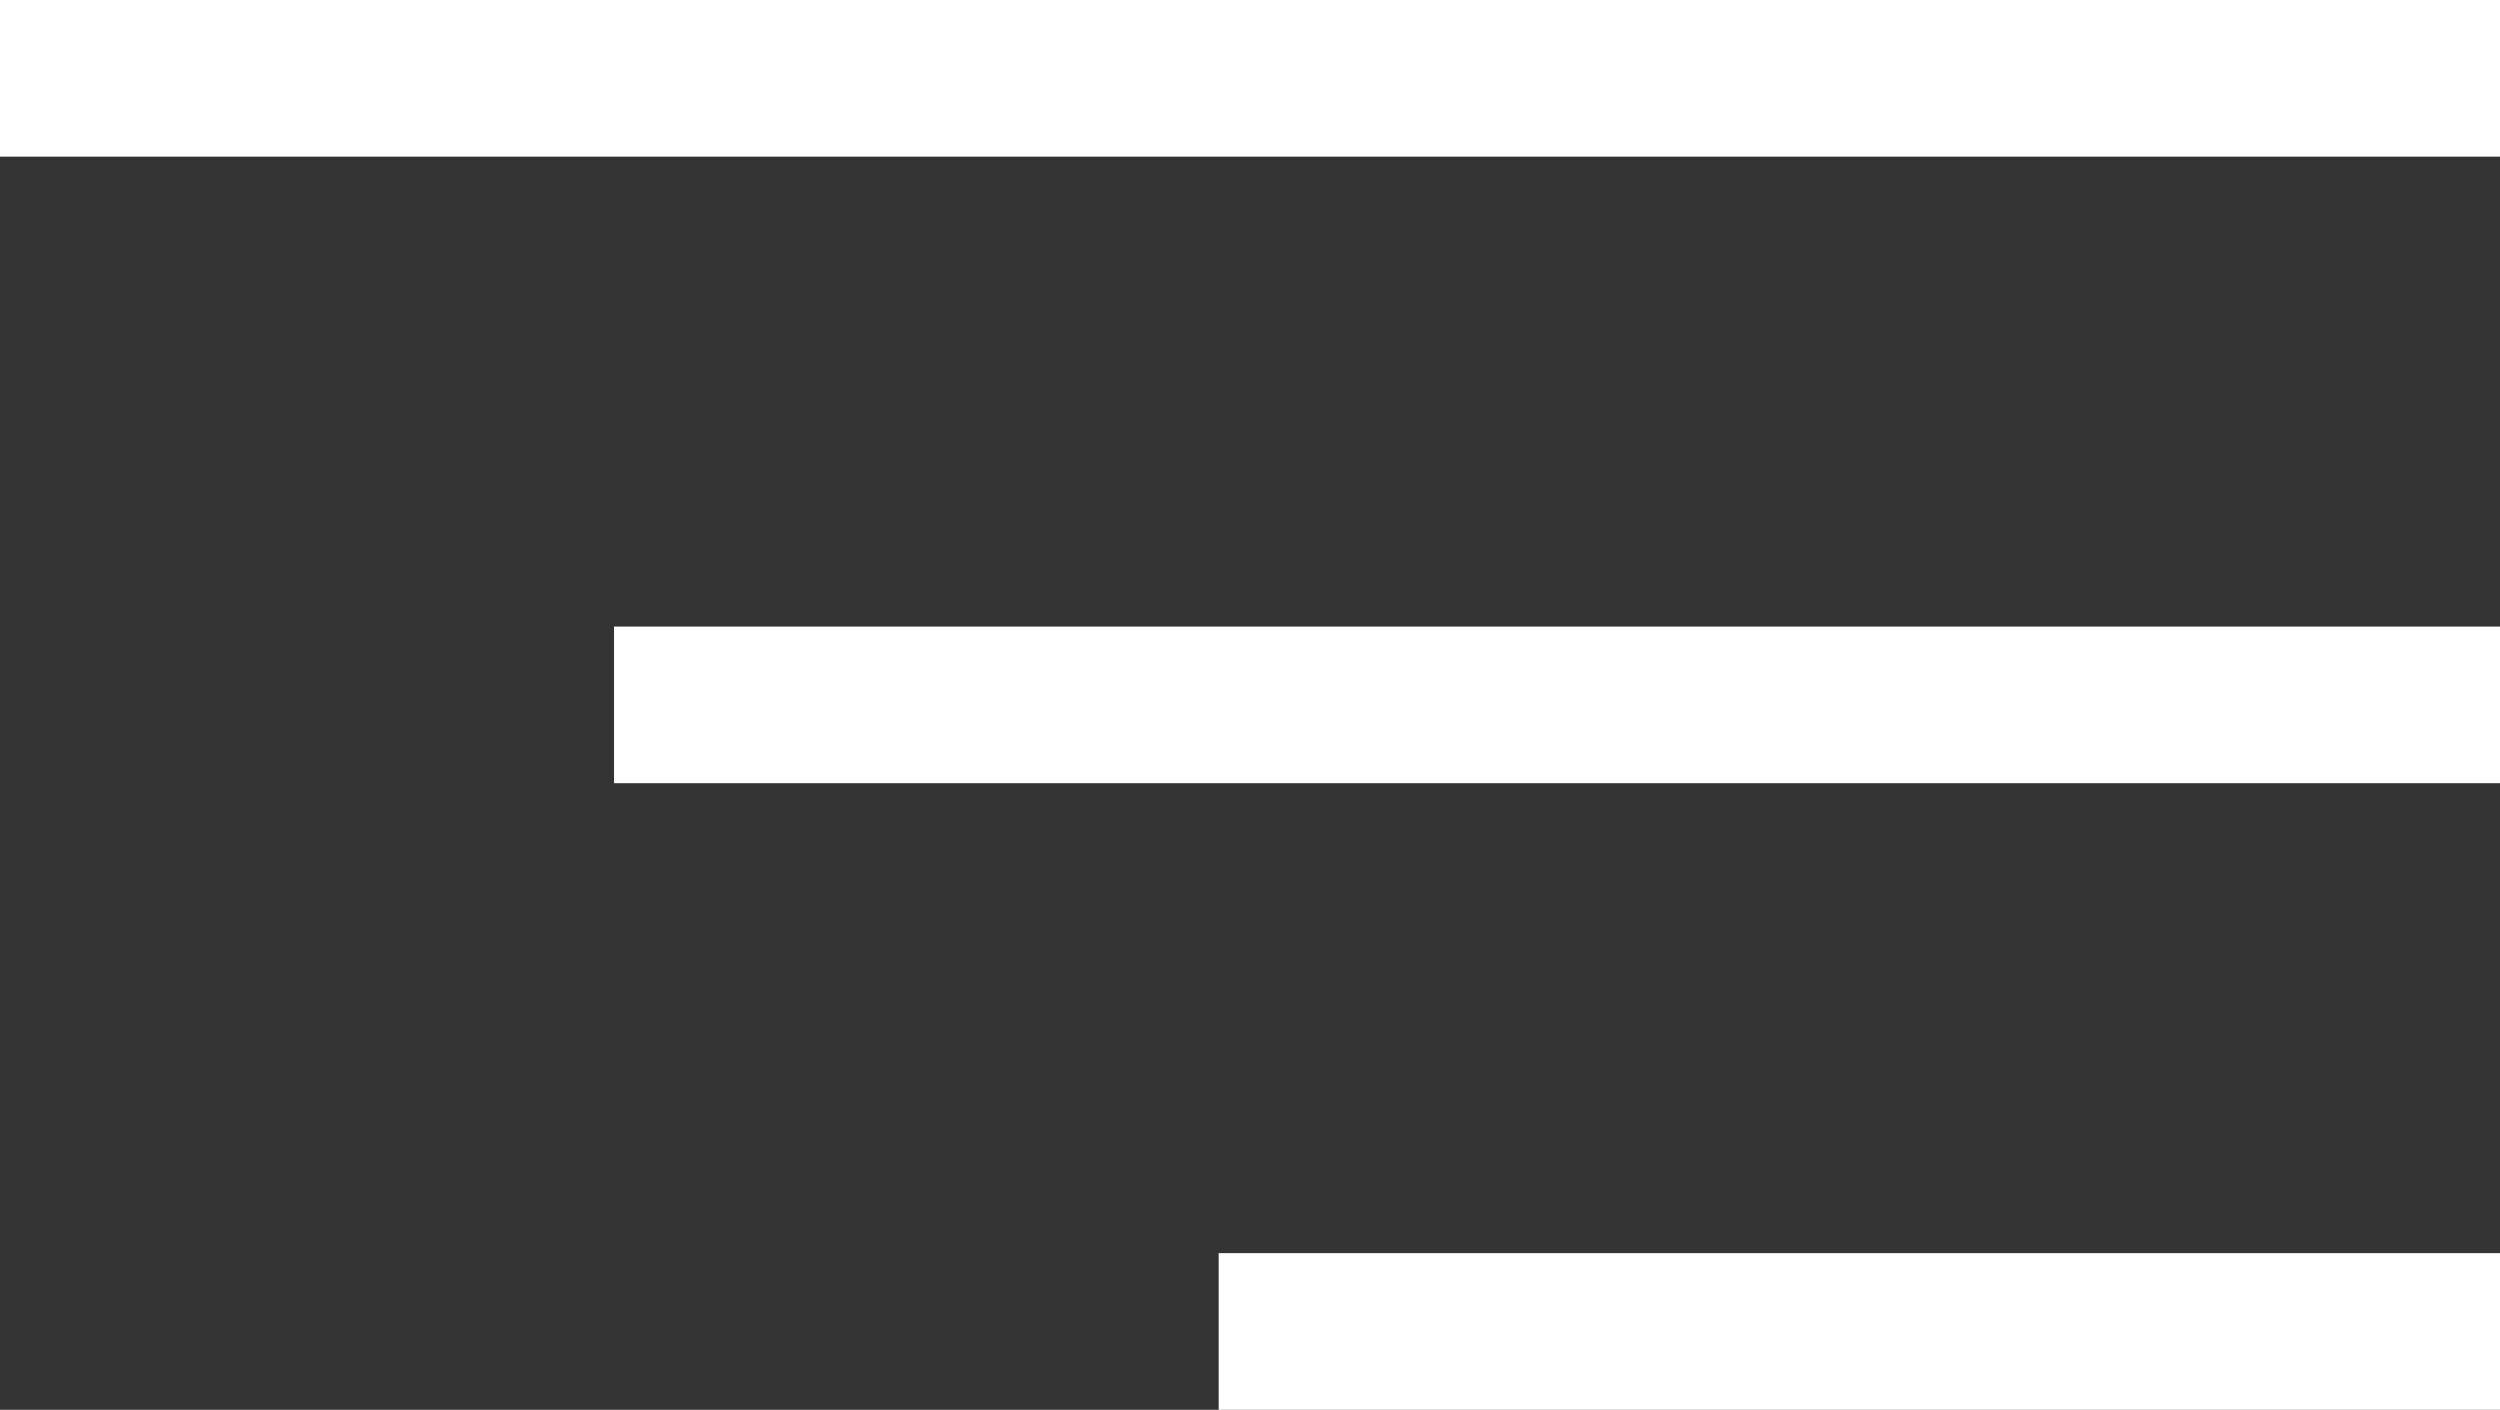
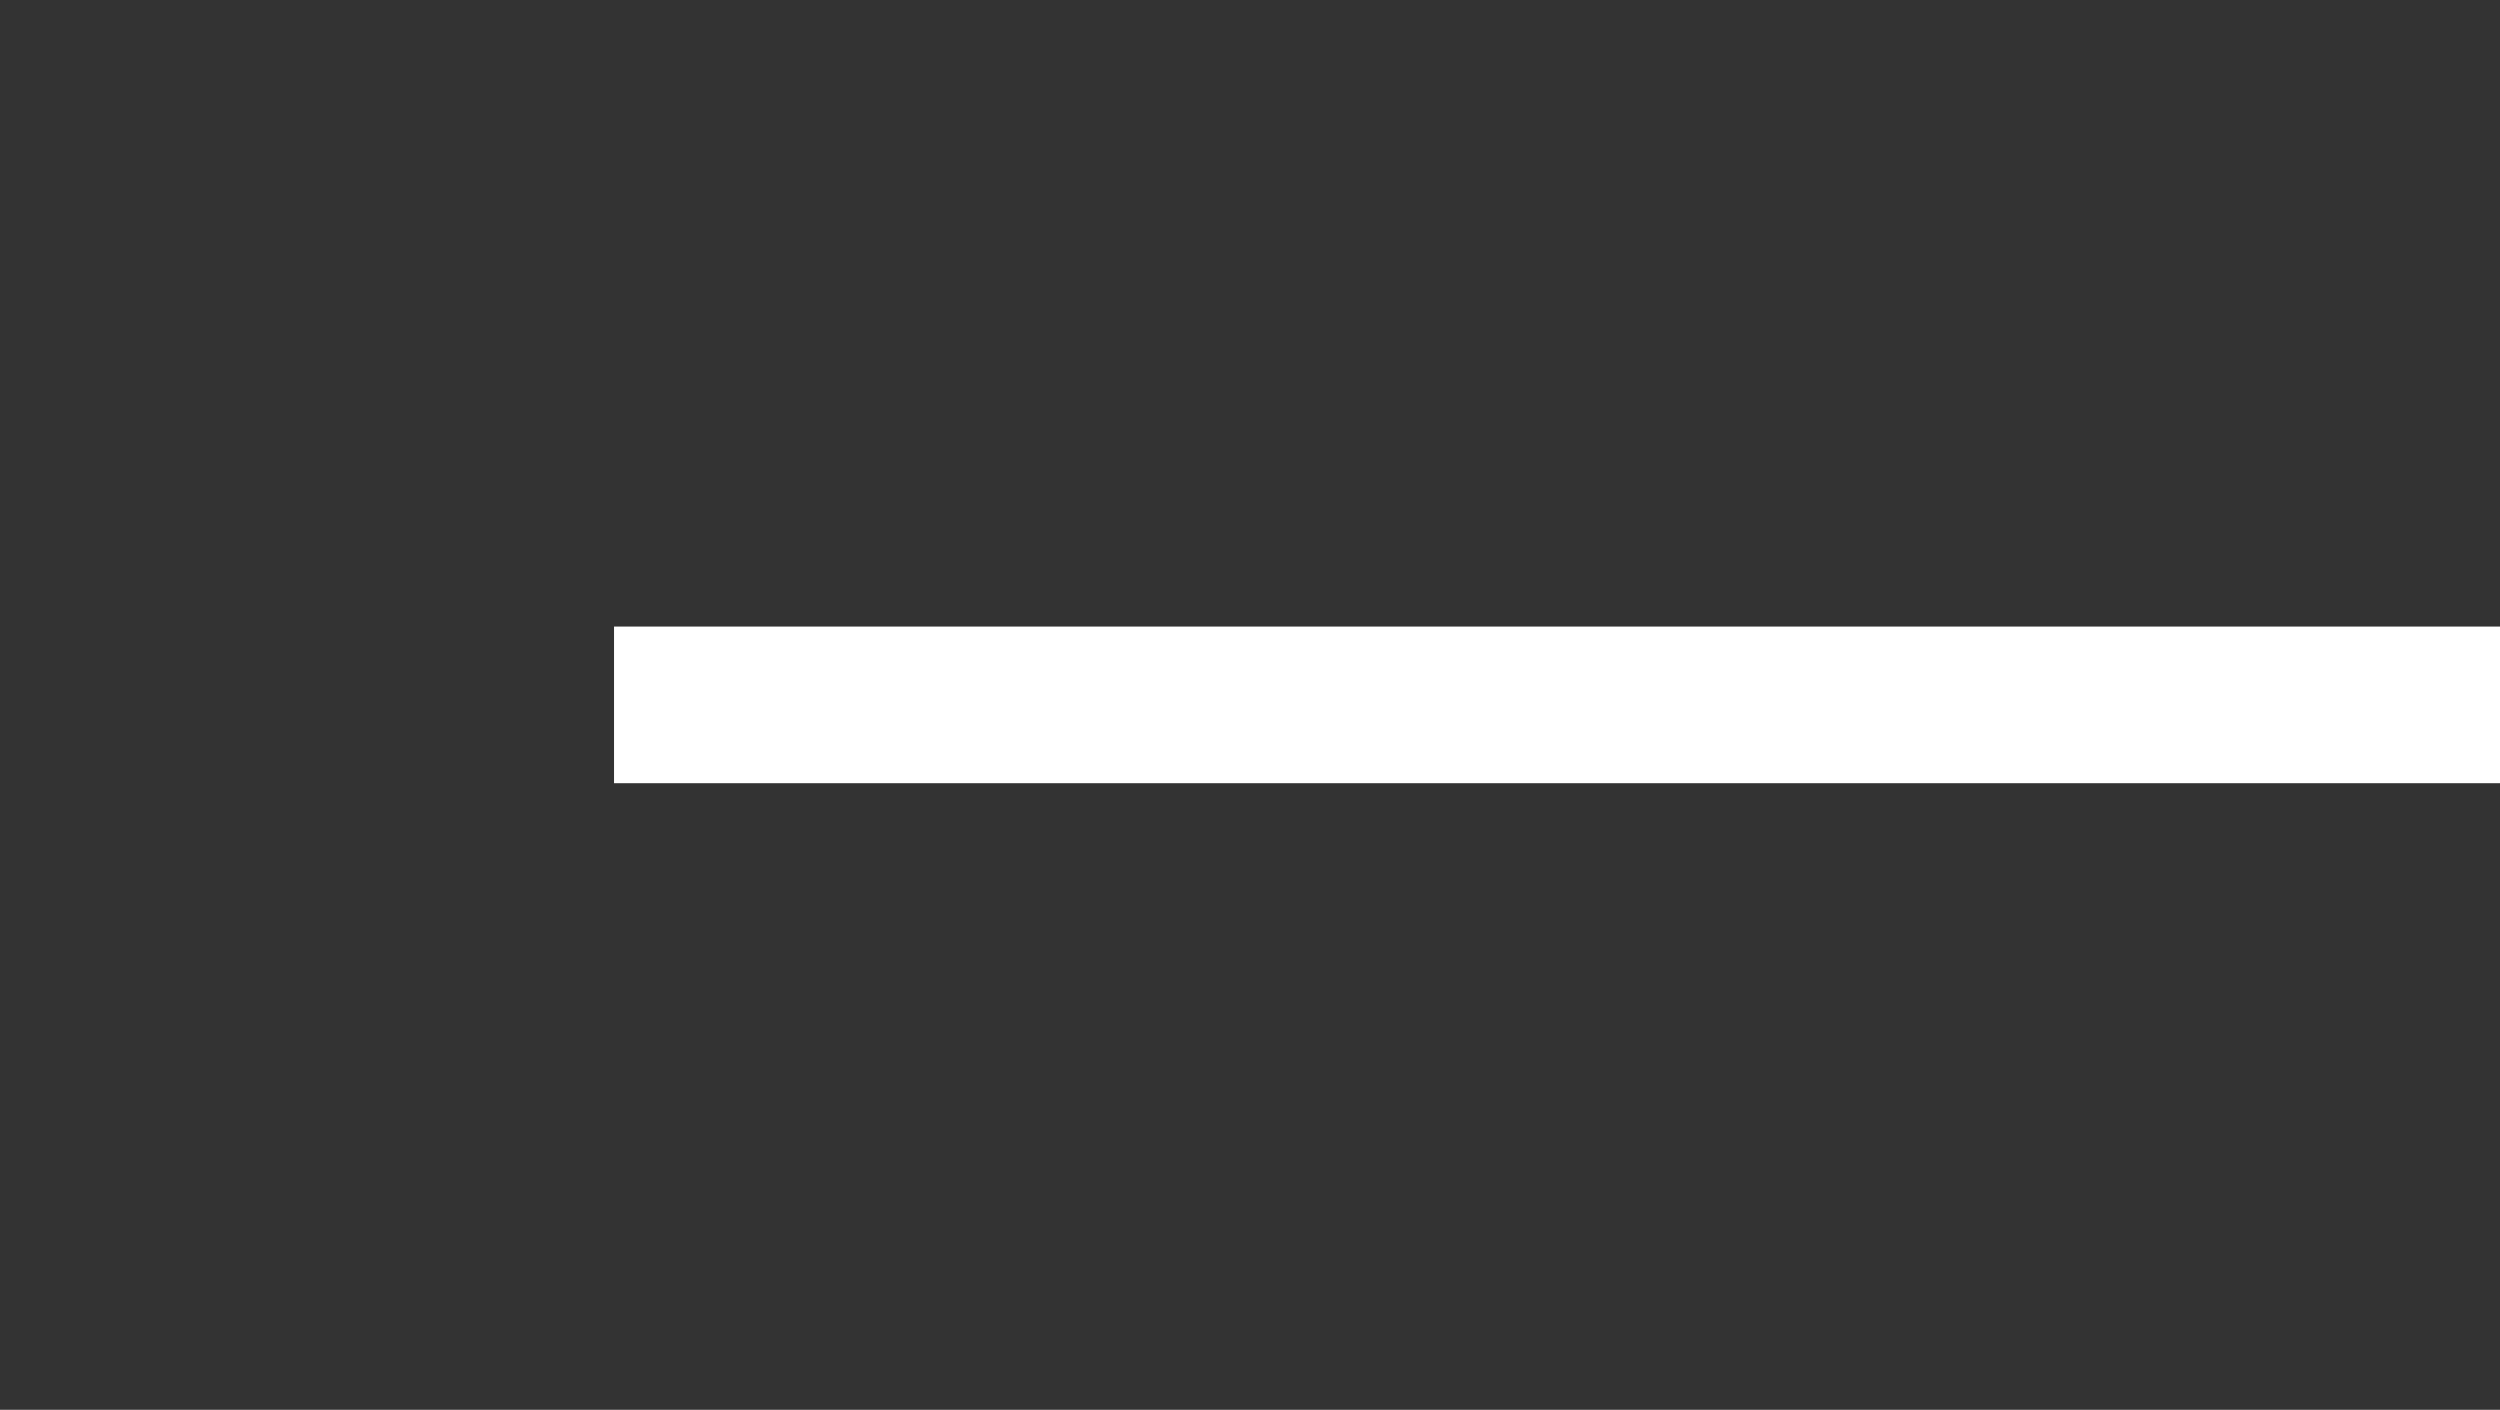
<svg xmlns="http://www.w3.org/2000/svg" id="Layer_2" data-name="Layer 2" viewBox="0 0 31.92 18">
  <rect x="0" y="0" width="31.92" height="18" fill="#333333" stroke="none" />
  <defs>
    <style>
      .cls-1 {
        fill: none;
        stroke: #FFF;
        stroke-miterlimit: 10;
        stroke-width: 2px;
      }
    </style>
  </defs>
  <g id="Layer_1-2" data-name="Layer 1">
    <g>
-       <line class="cls-1" x1="31.92" y1="1" y2="1" />
      <line class="cls-1" x1="31.92" y1="9" x2="7.84" y2="9" />
-       <line class="cls-1" x1="31.92" y1="17" x2="15.56" y2="17" />
    </g>
  </g>
</svg>